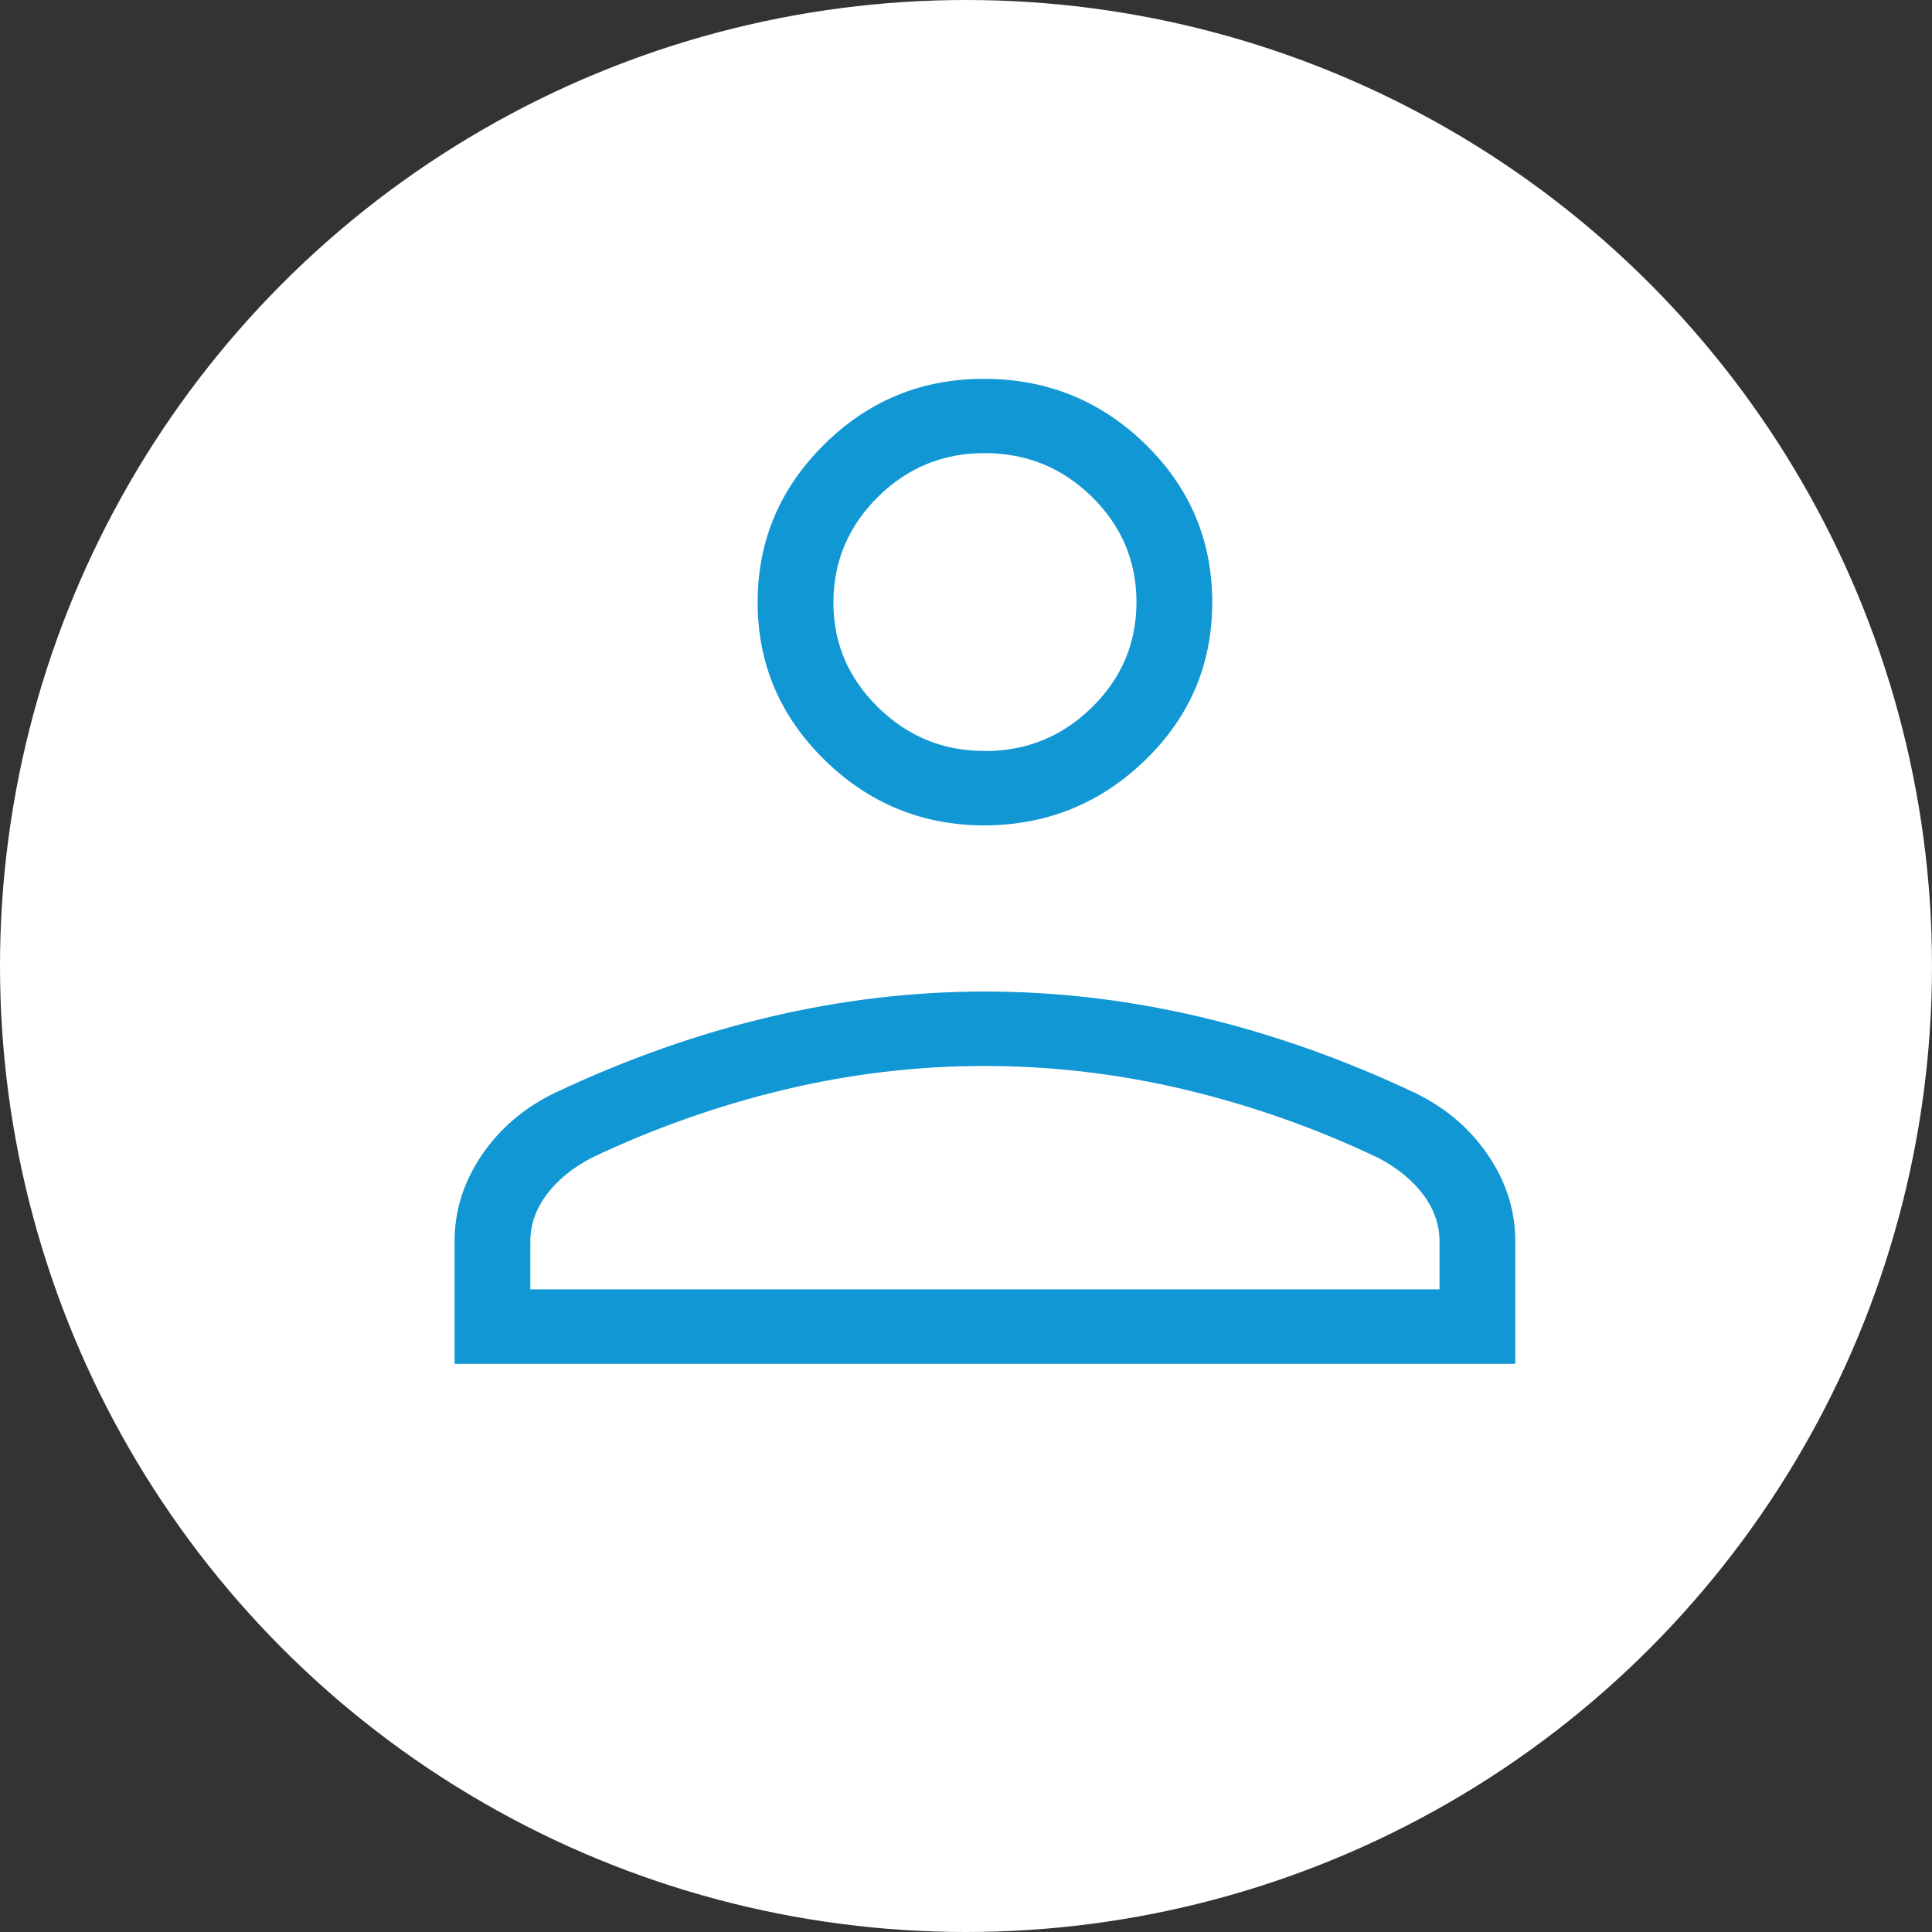
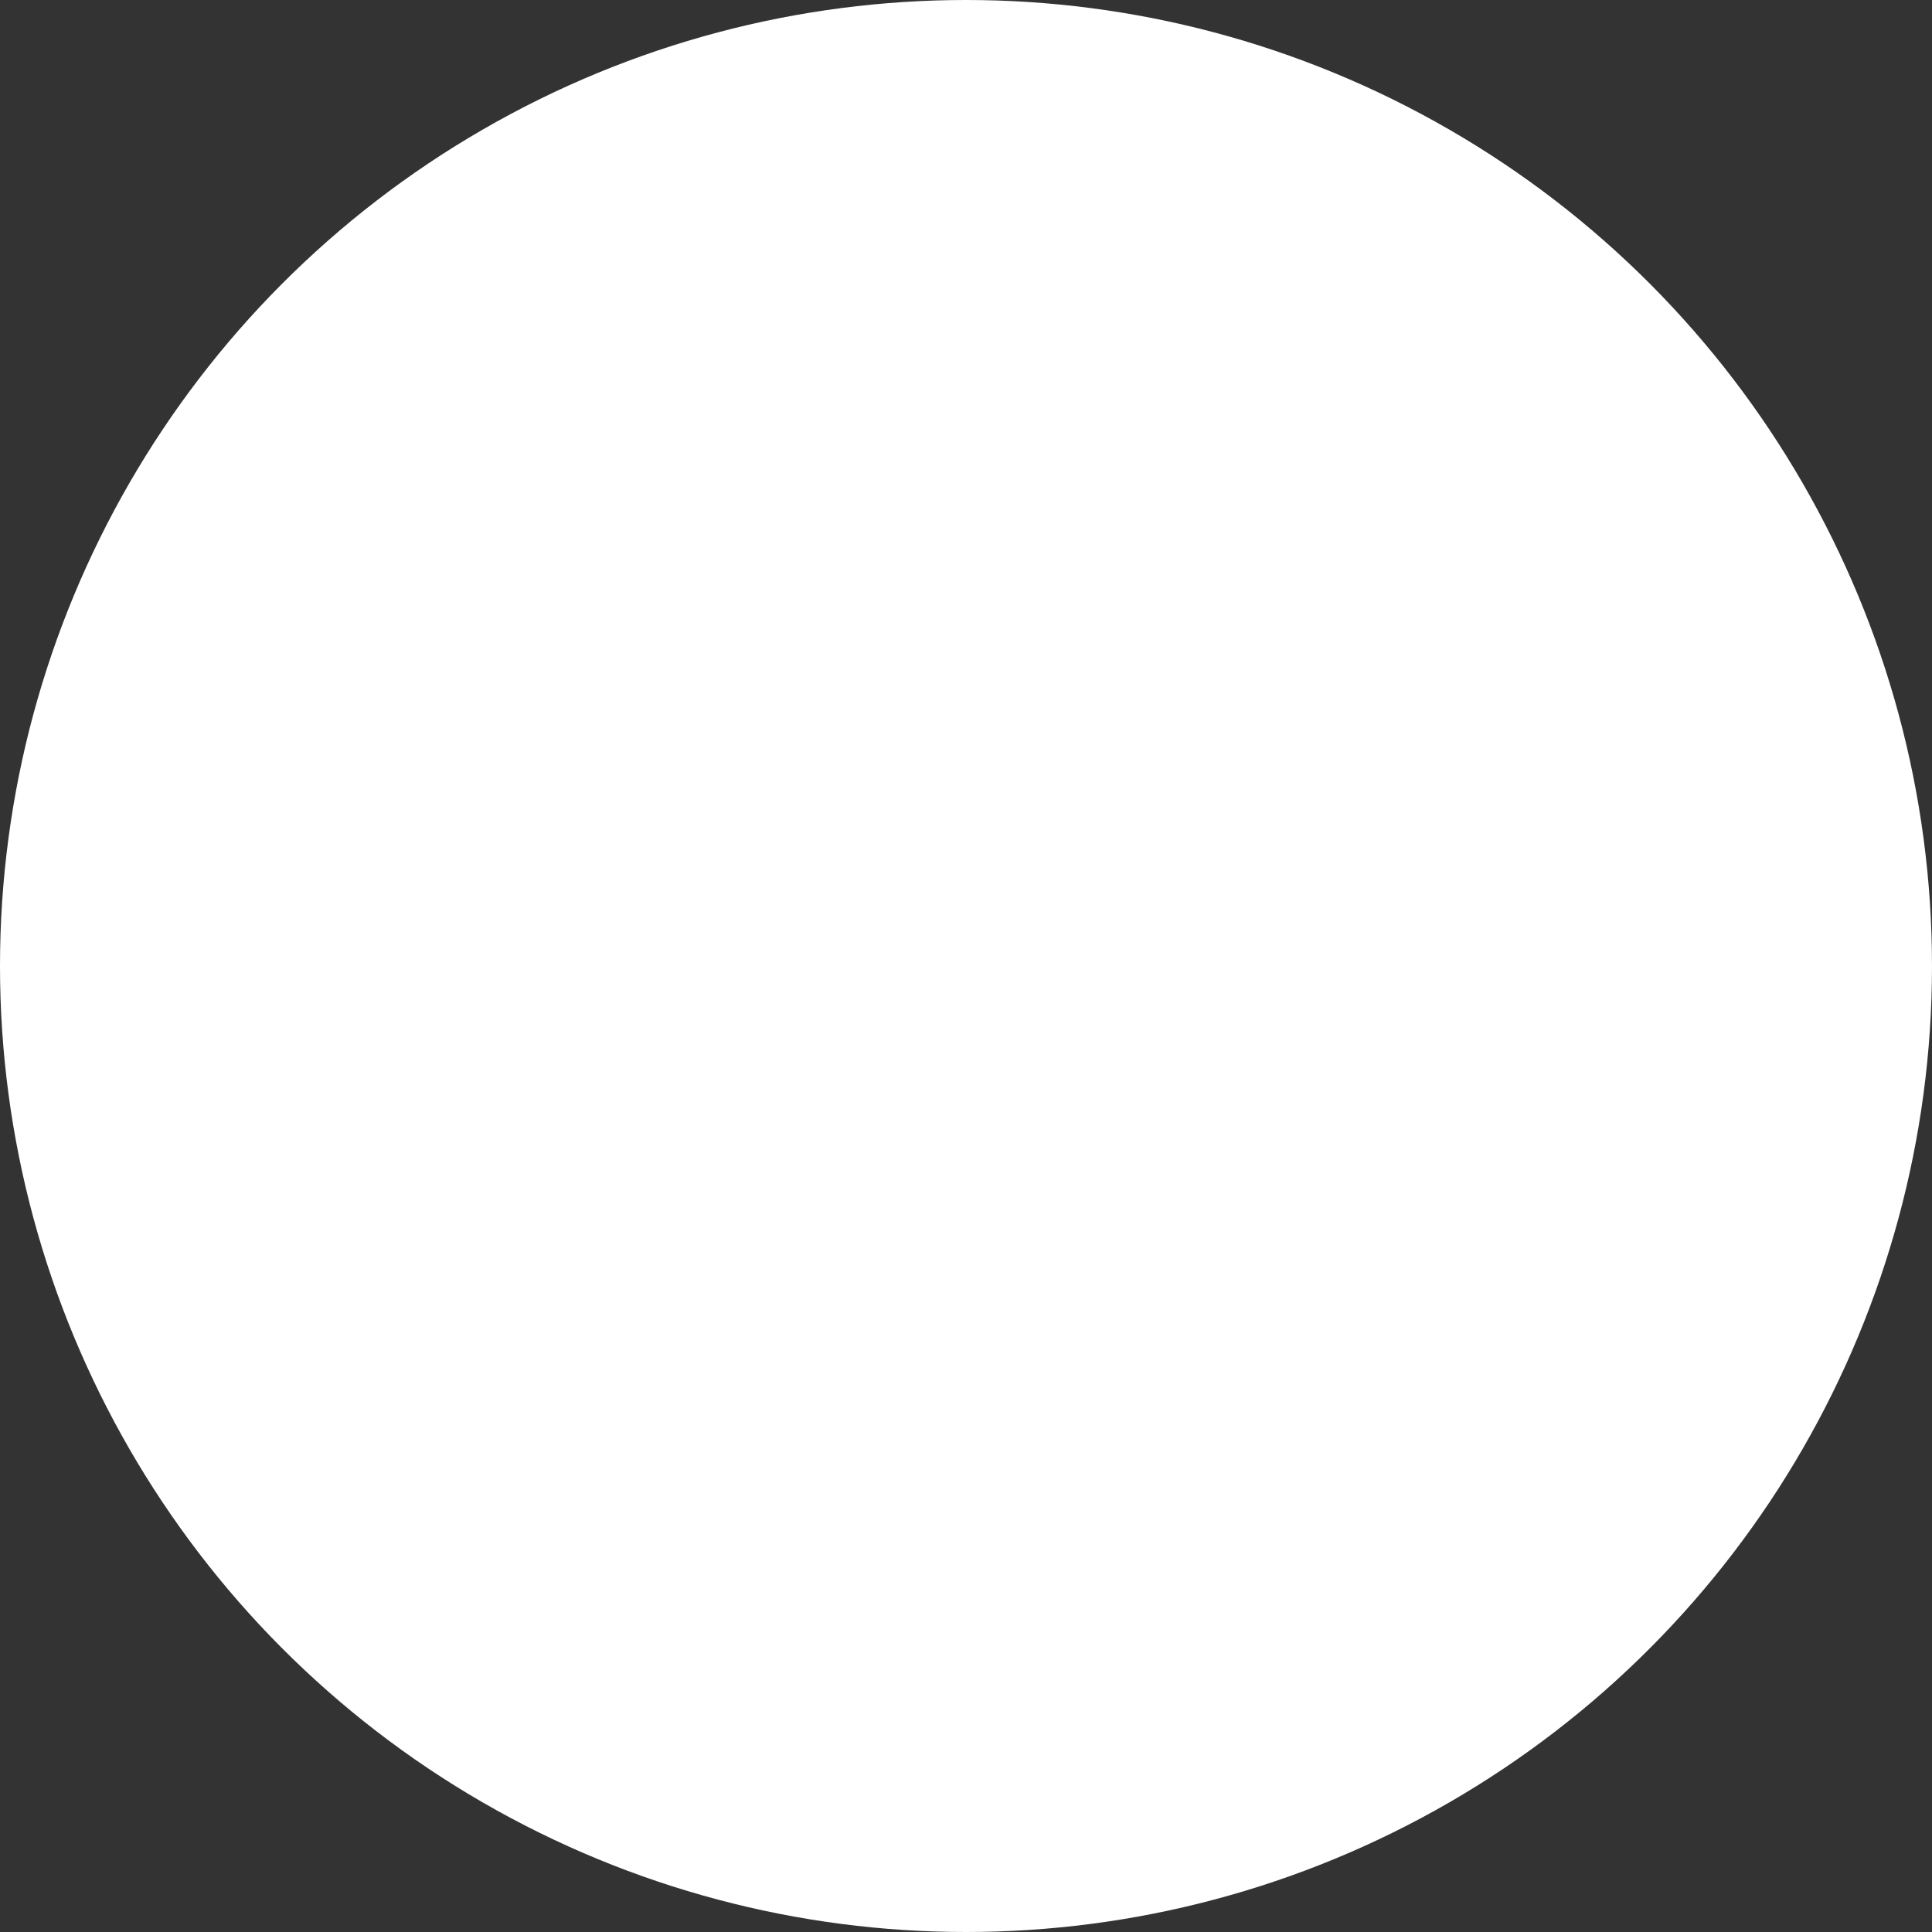
<svg xmlns="http://www.w3.org/2000/svg" width="51" height="51" viewBox="0 0 51 51" fill="none">
  <rect x="0" y="0" width="51" height="51" fill="#333333" stroke="none" />
  <circle cx="25.5" cy="25.5" r="25.5" fill="white" />
-   <path d="M26 21.789C24.351 21.789 22.938 21.212 21.762 20.056C20.586 18.901 19.999 17.513 20 15.894C20.001 14.274 20.589 12.886 21.762 11.727C22.935 10.569 24.348 9.993 26 10C27.652 10.007 29.065 10.583 30.238 11.729C31.411 12.876 31.999 14.265 32 15.896C32.001 17.527 31.414 18.914 30.238 20.058C29.062 21.202 27.649 21.778 26 21.789ZM12 36V32.765C12 31.954 12.24 31.196 12.72 30.489C13.201 29.782 13.848 29.233 14.66 28.843C16.548 27.953 18.437 27.286 20.328 26.842C22.217 26.397 24.108 26.174 26 26.174C27.892 26.174 29.783 26.397 31.674 26.842C33.565 27.288 35.453 27.954 37.338 28.843C38.151 29.233 38.798 29.782 39.278 30.489C39.759 31.196 40 31.954 40 32.765V36H12ZM14 34.035H38V32.765C38 32.33 37.857 31.921 37.57 31.537C37.285 31.154 36.889 30.831 36.384 30.566C34.739 29.783 33.041 29.183 31.292 28.766C29.543 28.349 27.779 28.14 26 28.139C24.221 28.138 22.457 28.346 20.708 28.764C18.959 29.182 17.261 29.782 15.616 30.564C15.109 30.829 14.714 31.152 14.43 31.535C14.143 31.919 14 32.329 14 32.765V34.035ZM26 19.826C27.1 19.826 28.042 19.441 28.826 18.671C29.61 17.9 30.001 16.974 30 15.892C29.999 14.81 29.607 13.885 28.826 13.117C28.045 12.349 27.103 11.964 26 11.961C24.897 11.959 23.956 12.344 23.176 13.117C22.396 13.89 22.004 14.815 22 15.892C21.996 16.969 22.388 17.894 23.176 18.669C23.964 19.443 24.905 19.828 26 19.822" fill="#1197D4" />
</svg>